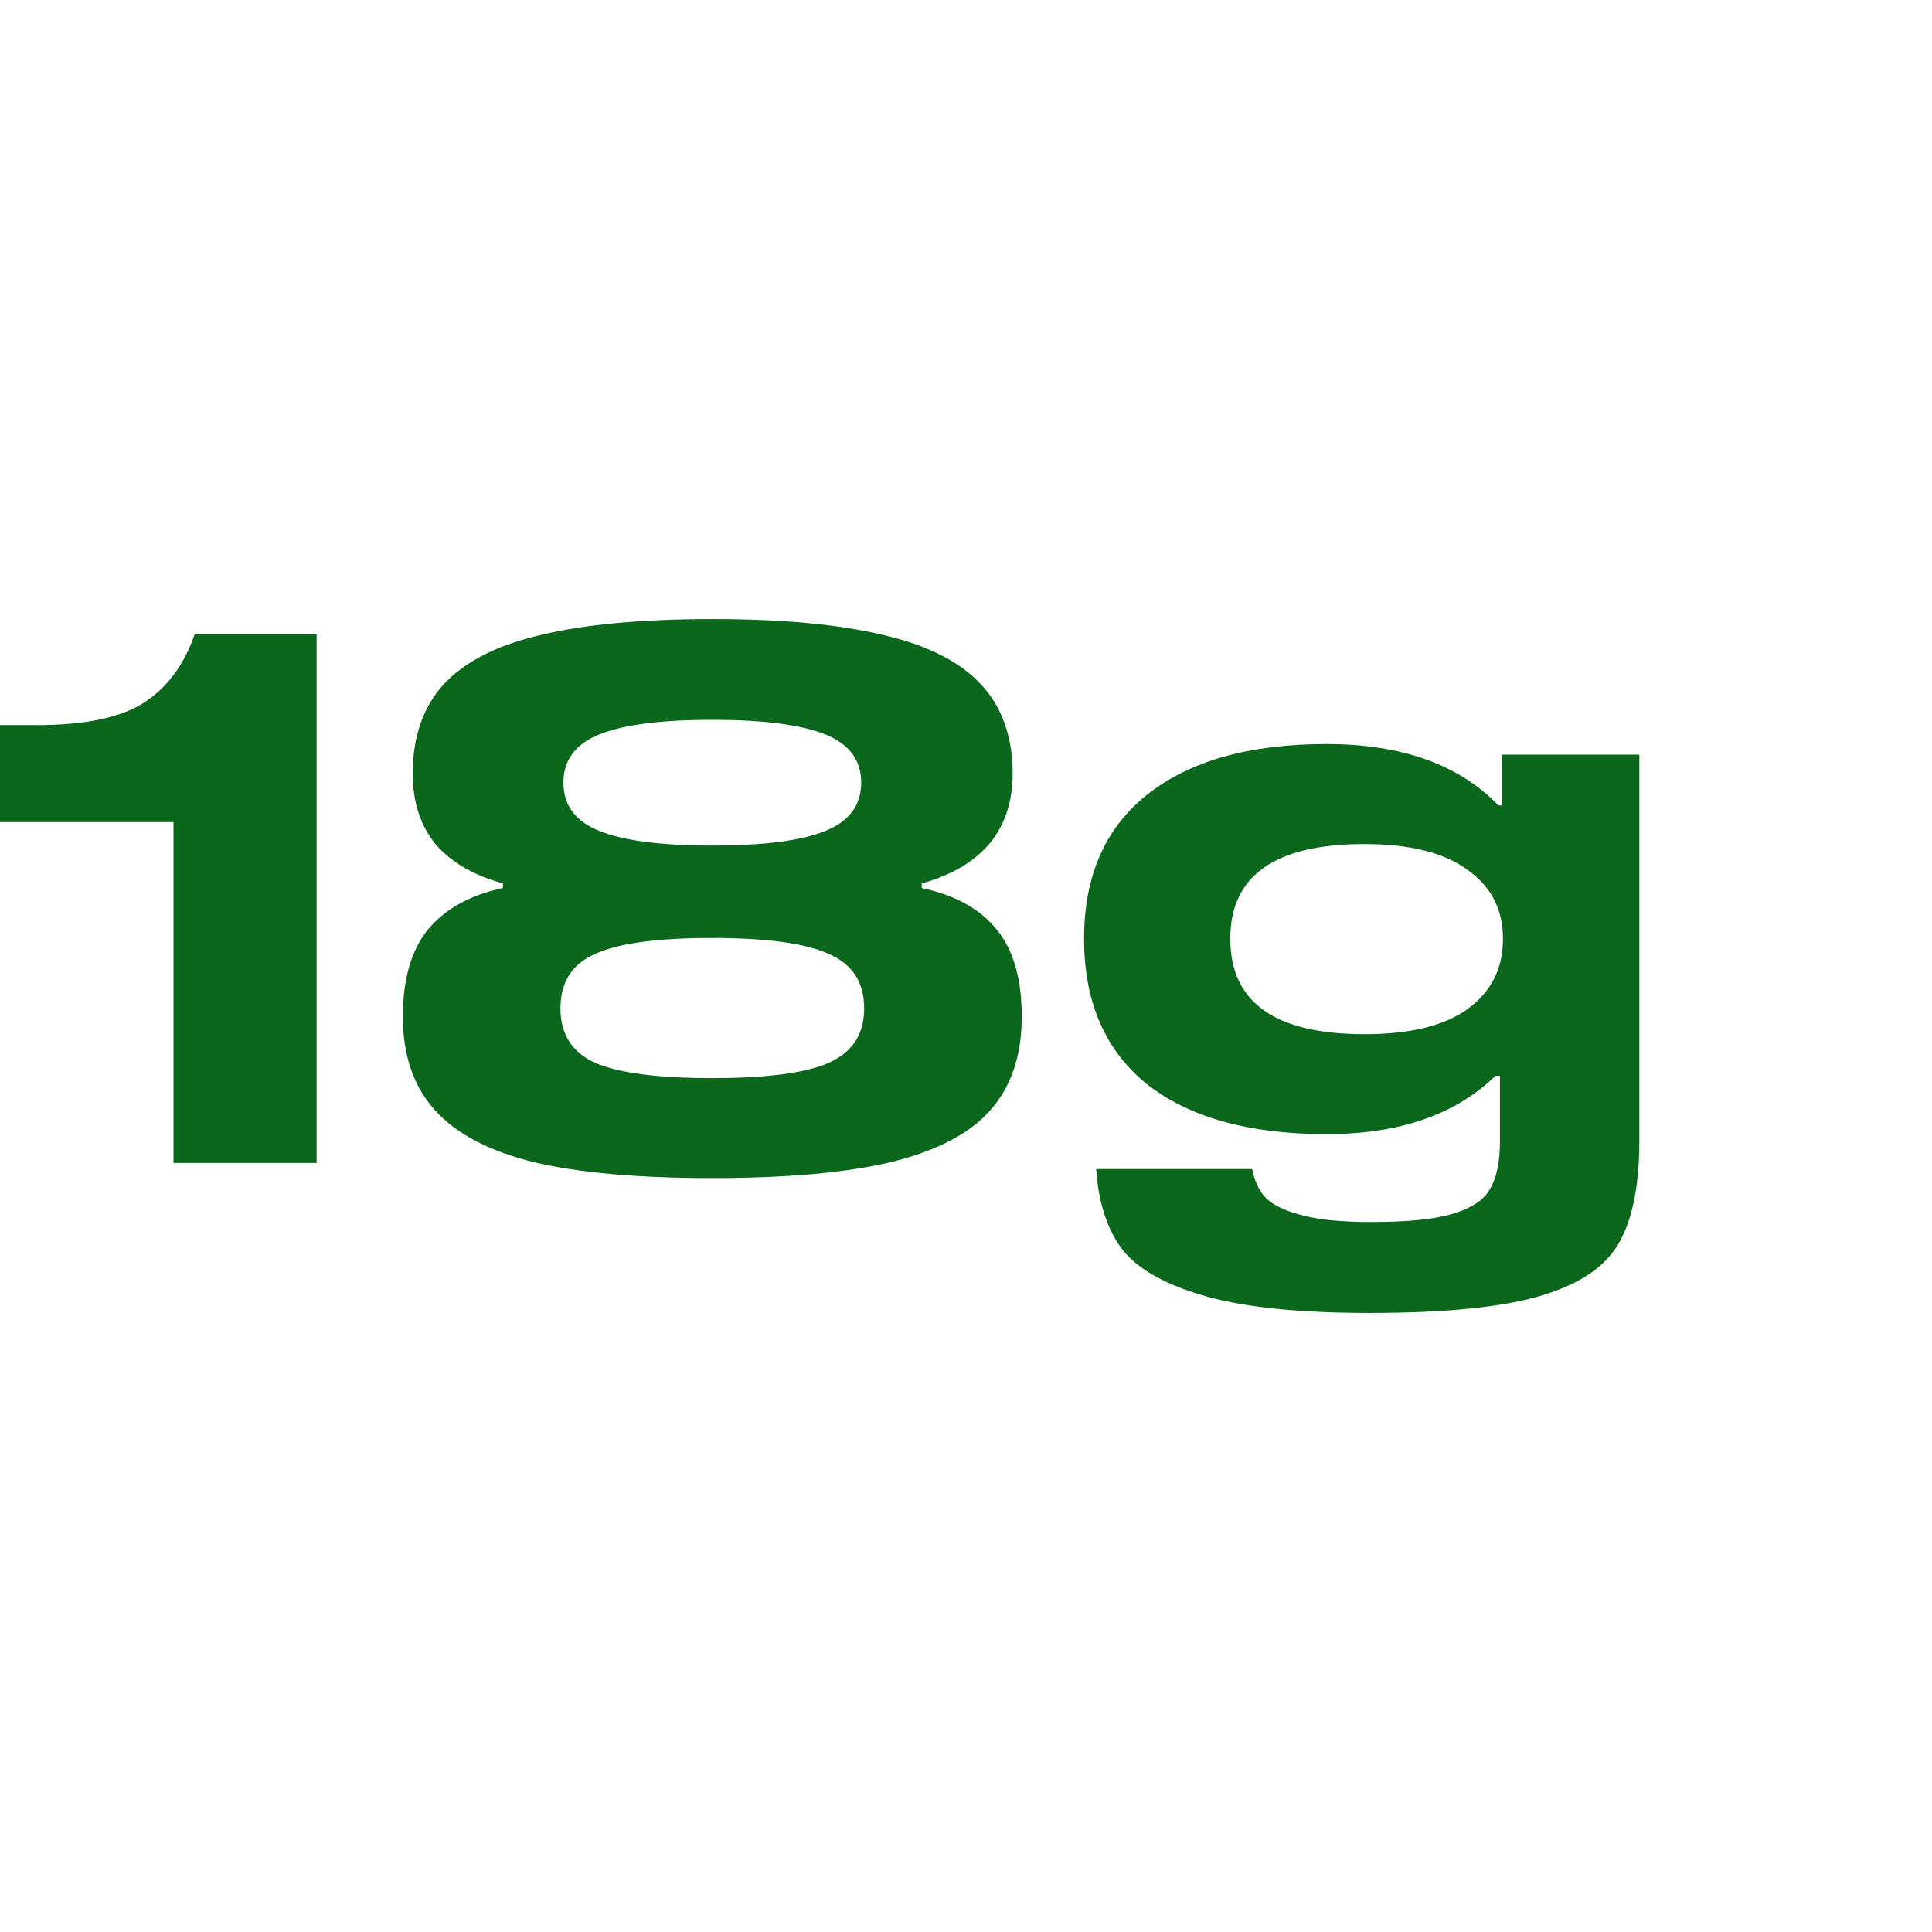
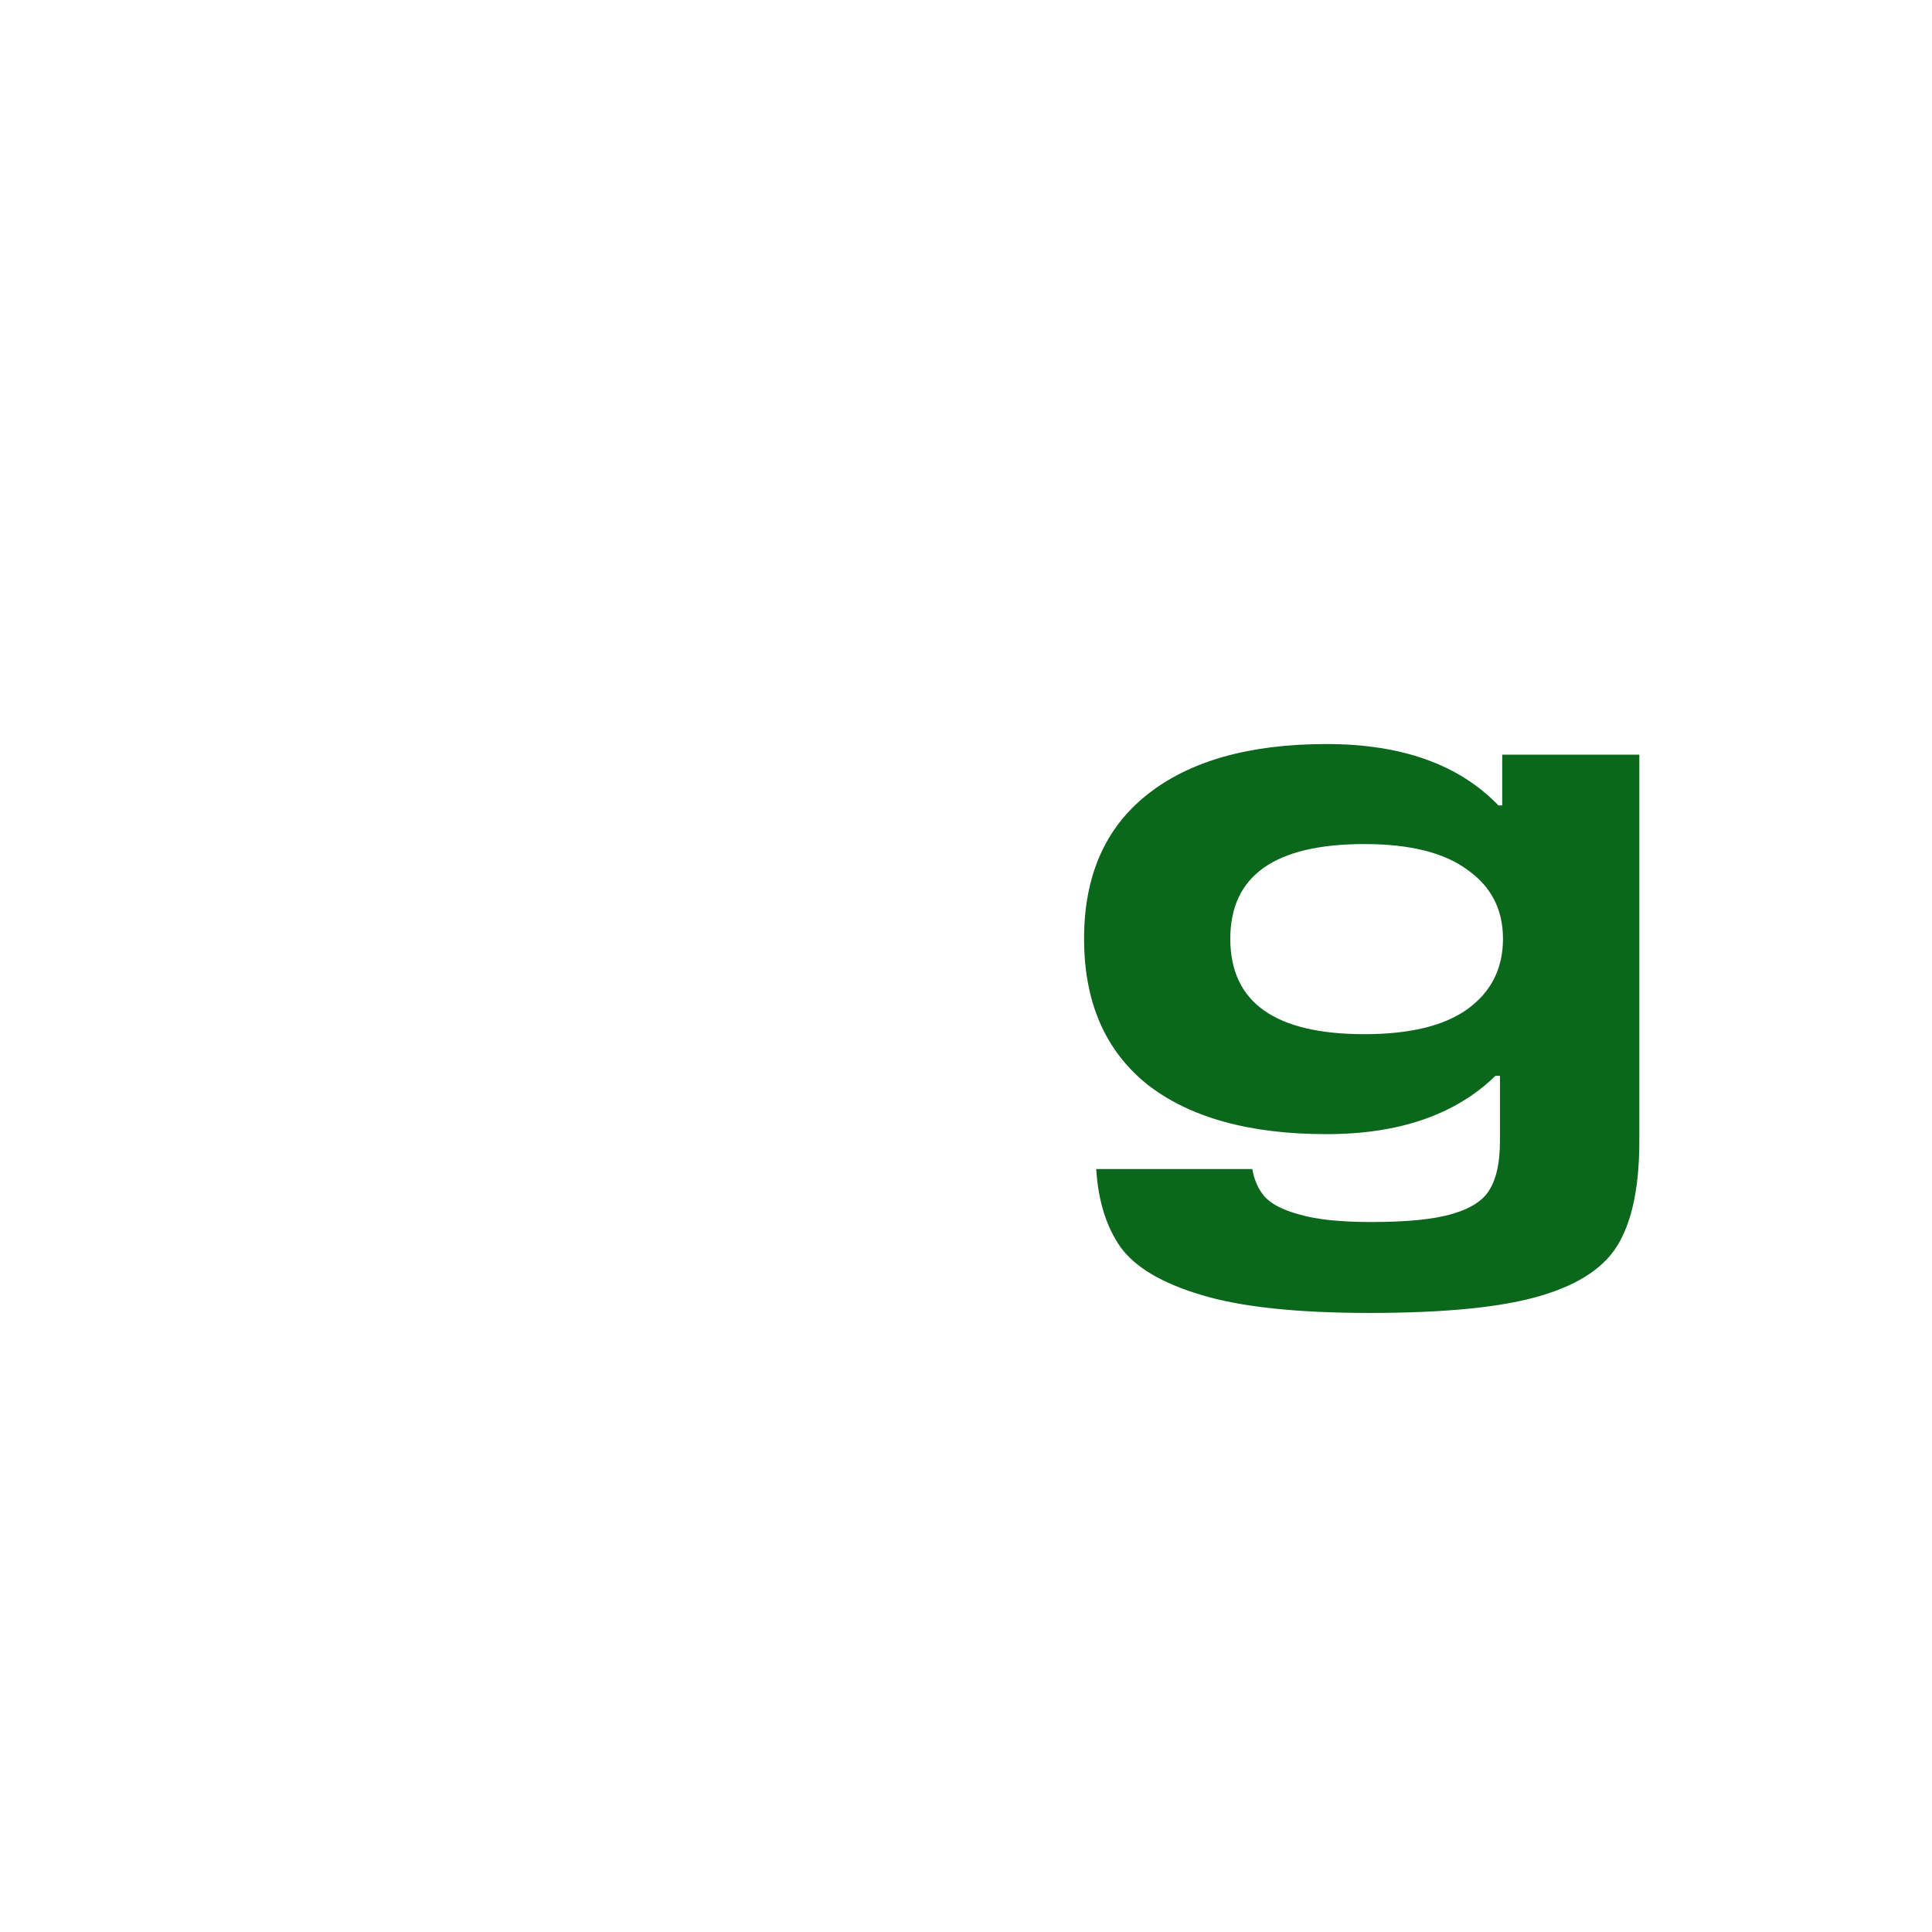
<svg xmlns="http://www.w3.org/2000/svg" width="35" height="35" viewBox="0 0 35 35" fill="none">
-   <path d="M5.736 21.068H3.143V14.893H0V13.136H0.659C1.528 13.136 2.173 13.004 2.594 12.738C3.024 12.464 3.335 12.047 3.527 11.489H5.736V21.068Z" fill="#0A671C" />
-   <path d="M12.897 11.215C14.169 11.215 15.203 11.311 15.998 11.503C16.794 11.686 17.384 11.983 17.769 12.395C18.153 12.807 18.345 13.347 18.345 14.014C18.345 14.527 18.203 14.952 17.92 15.291C17.636 15.62 17.229 15.858 16.698 16.004V16.087C17.302 16.215 17.755 16.466 18.057 16.841C18.359 17.207 18.51 17.733 18.51 18.419C18.51 19.124 18.318 19.691 17.933 20.121C17.558 20.542 16.959 20.853 16.136 21.054C15.321 21.246 14.242 21.342 12.897 21.342C11.561 21.342 10.486 21.246 9.672 21.054C8.858 20.853 8.259 20.537 7.875 20.107C7.49 19.677 7.298 19.115 7.298 18.419C7.298 17.742 7.449 17.216 7.751 16.841C8.062 16.466 8.515 16.215 9.11 16.087V16.004C8.579 15.858 8.172 15.62 7.888 15.291C7.614 14.952 7.477 14.527 7.477 14.014C7.477 13.347 7.664 12.807 8.039 12.395C8.423 11.983 9.009 11.686 9.796 11.503C10.592 11.311 11.626 11.215 12.897 11.215ZM12.897 13.04C11.982 13.04 11.305 13.127 10.866 13.301C10.427 13.475 10.207 13.767 10.207 14.179C10.207 14.591 10.427 14.883 10.866 15.057C11.305 15.231 11.982 15.318 12.897 15.318C13.83 15.318 14.512 15.231 14.942 15.057C15.381 14.883 15.601 14.591 15.601 14.179C15.601 13.767 15.381 13.475 14.942 13.301C14.503 13.127 13.821 13.04 12.897 13.04ZM12.897 19.531C13.885 19.531 14.59 19.439 15.01 19.256C15.44 19.064 15.655 18.735 15.655 18.268C15.655 17.793 15.44 17.463 15.01 17.28C14.59 17.088 13.885 16.992 12.897 16.992C11.909 16.992 11.205 17.088 10.784 17.28C10.363 17.463 10.153 17.793 10.153 18.268C10.153 18.735 10.363 19.064 10.784 19.256C11.214 19.439 11.918 19.531 12.897 19.531Z" fill="#0A671C" />
  <path d="M29.698 13.671V20.67C29.698 21.457 29.579 22.065 29.341 22.495C29.103 22.934 28.632 23.259 27.928 23.469C27.233 23.68 26.194 23.785 24.813 23.785C23.486 23.785 22.466 23.675 21.753 23.456C21.048 23.245 20.563 22.957 20.298 22.591C20.042 22.225 19.895 21.754 19.859 21.178H22.686C22.722 21.379 22.796 21.544 22.905 21.672C23.024 21.809 23.235 21.919 23.537 22.001C23.848 22.093 24.282 22.138 24.84 22.138C25.499 22.138 25.993 22.088 26.322 21.987C26.661 21.887 26.885 21.736 26.995 21.535C27.114 21.333 27.173 21.045 27.173 20.67V19.49H27.091C26.368 20.194 25.348 20.546 24.031 20.546C22.631 20.546 21.547 20.244 20.778 19.641C20.019 19.028 19.639 18.149 19.639 17.006C19.639 15.872 20.019 15.002 20.778 14.399C21.547 13.786 22.631 13.479 24.031 13.479C25.394 13.479 26.432 13.85 27.146 14.591H27.214V13.671H29.698ZM24.717 18.735C25.54 18.735 26.162 18.584 26.583 18.282C27.013 17.971 27.228 17.546 27.228 17.006C27.228 16.475 27.013 16.059 26.583 15.757C26.162 15.446 25.54 15.291 24.717 15.291C23.098 15.291 22.288 15.862 22.288 17.006C22.288 18.159 23.098 18.735 24.717 18.735Z" fill="#0A671C" />
</svg>